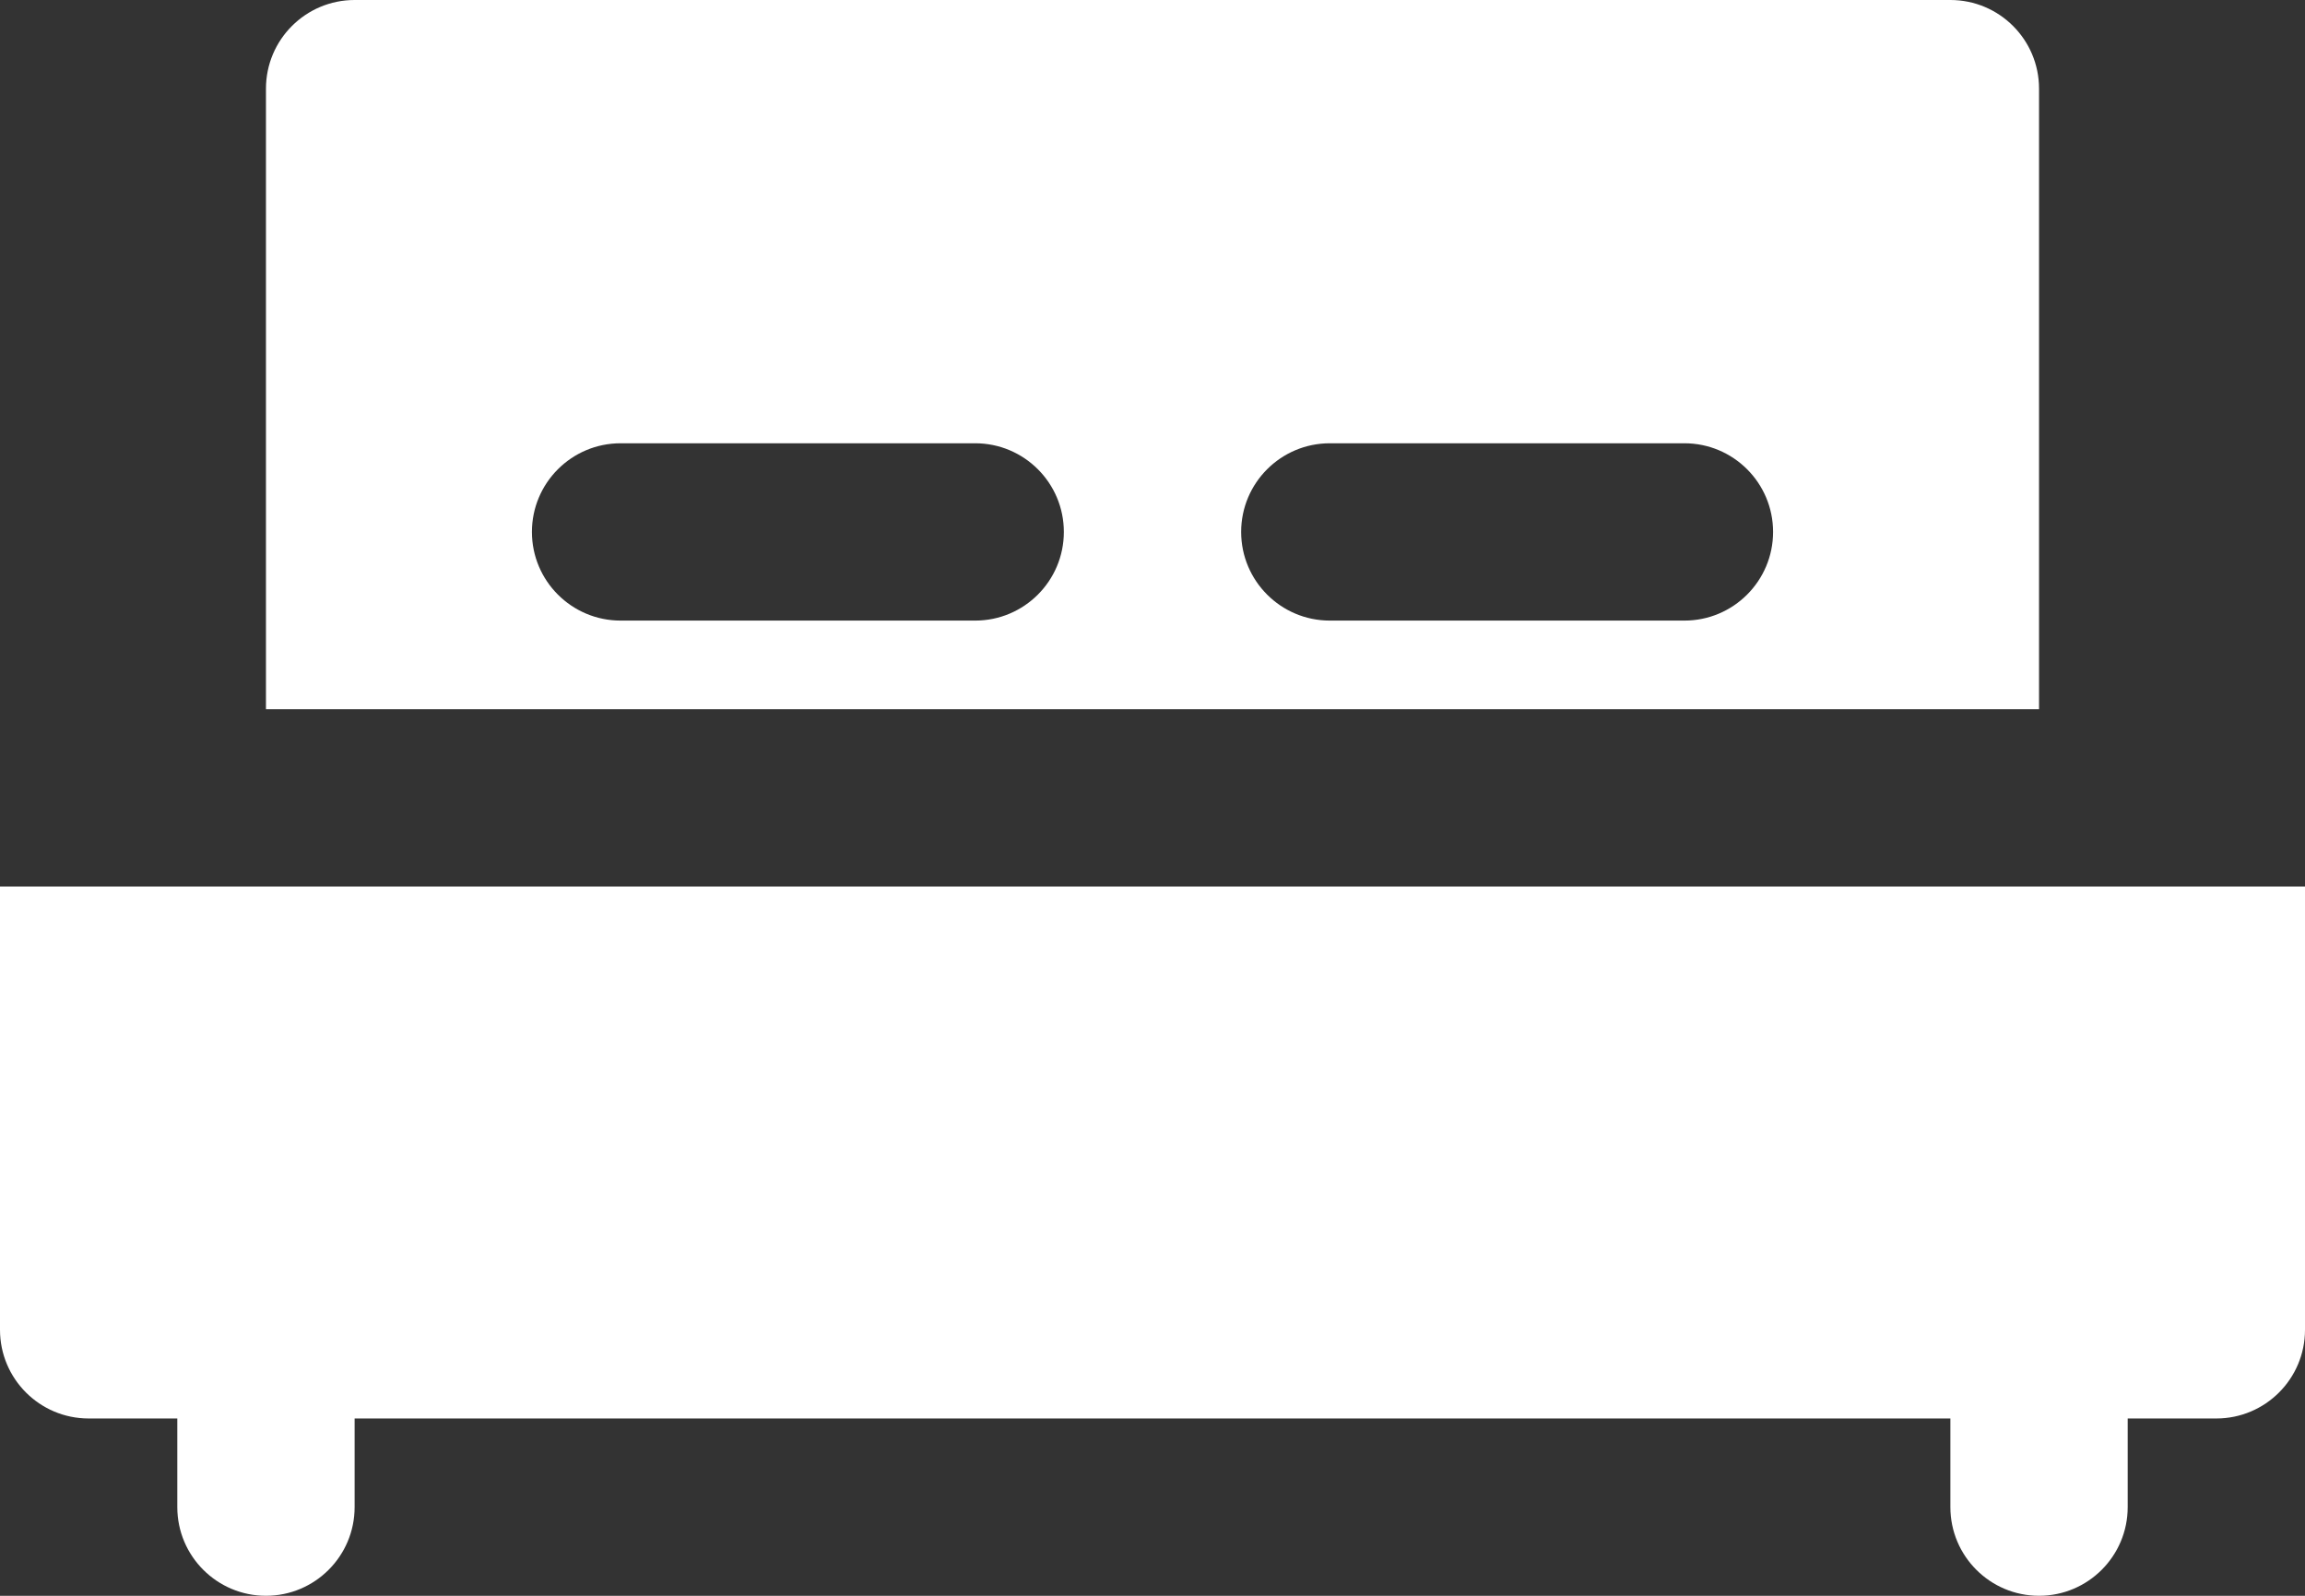
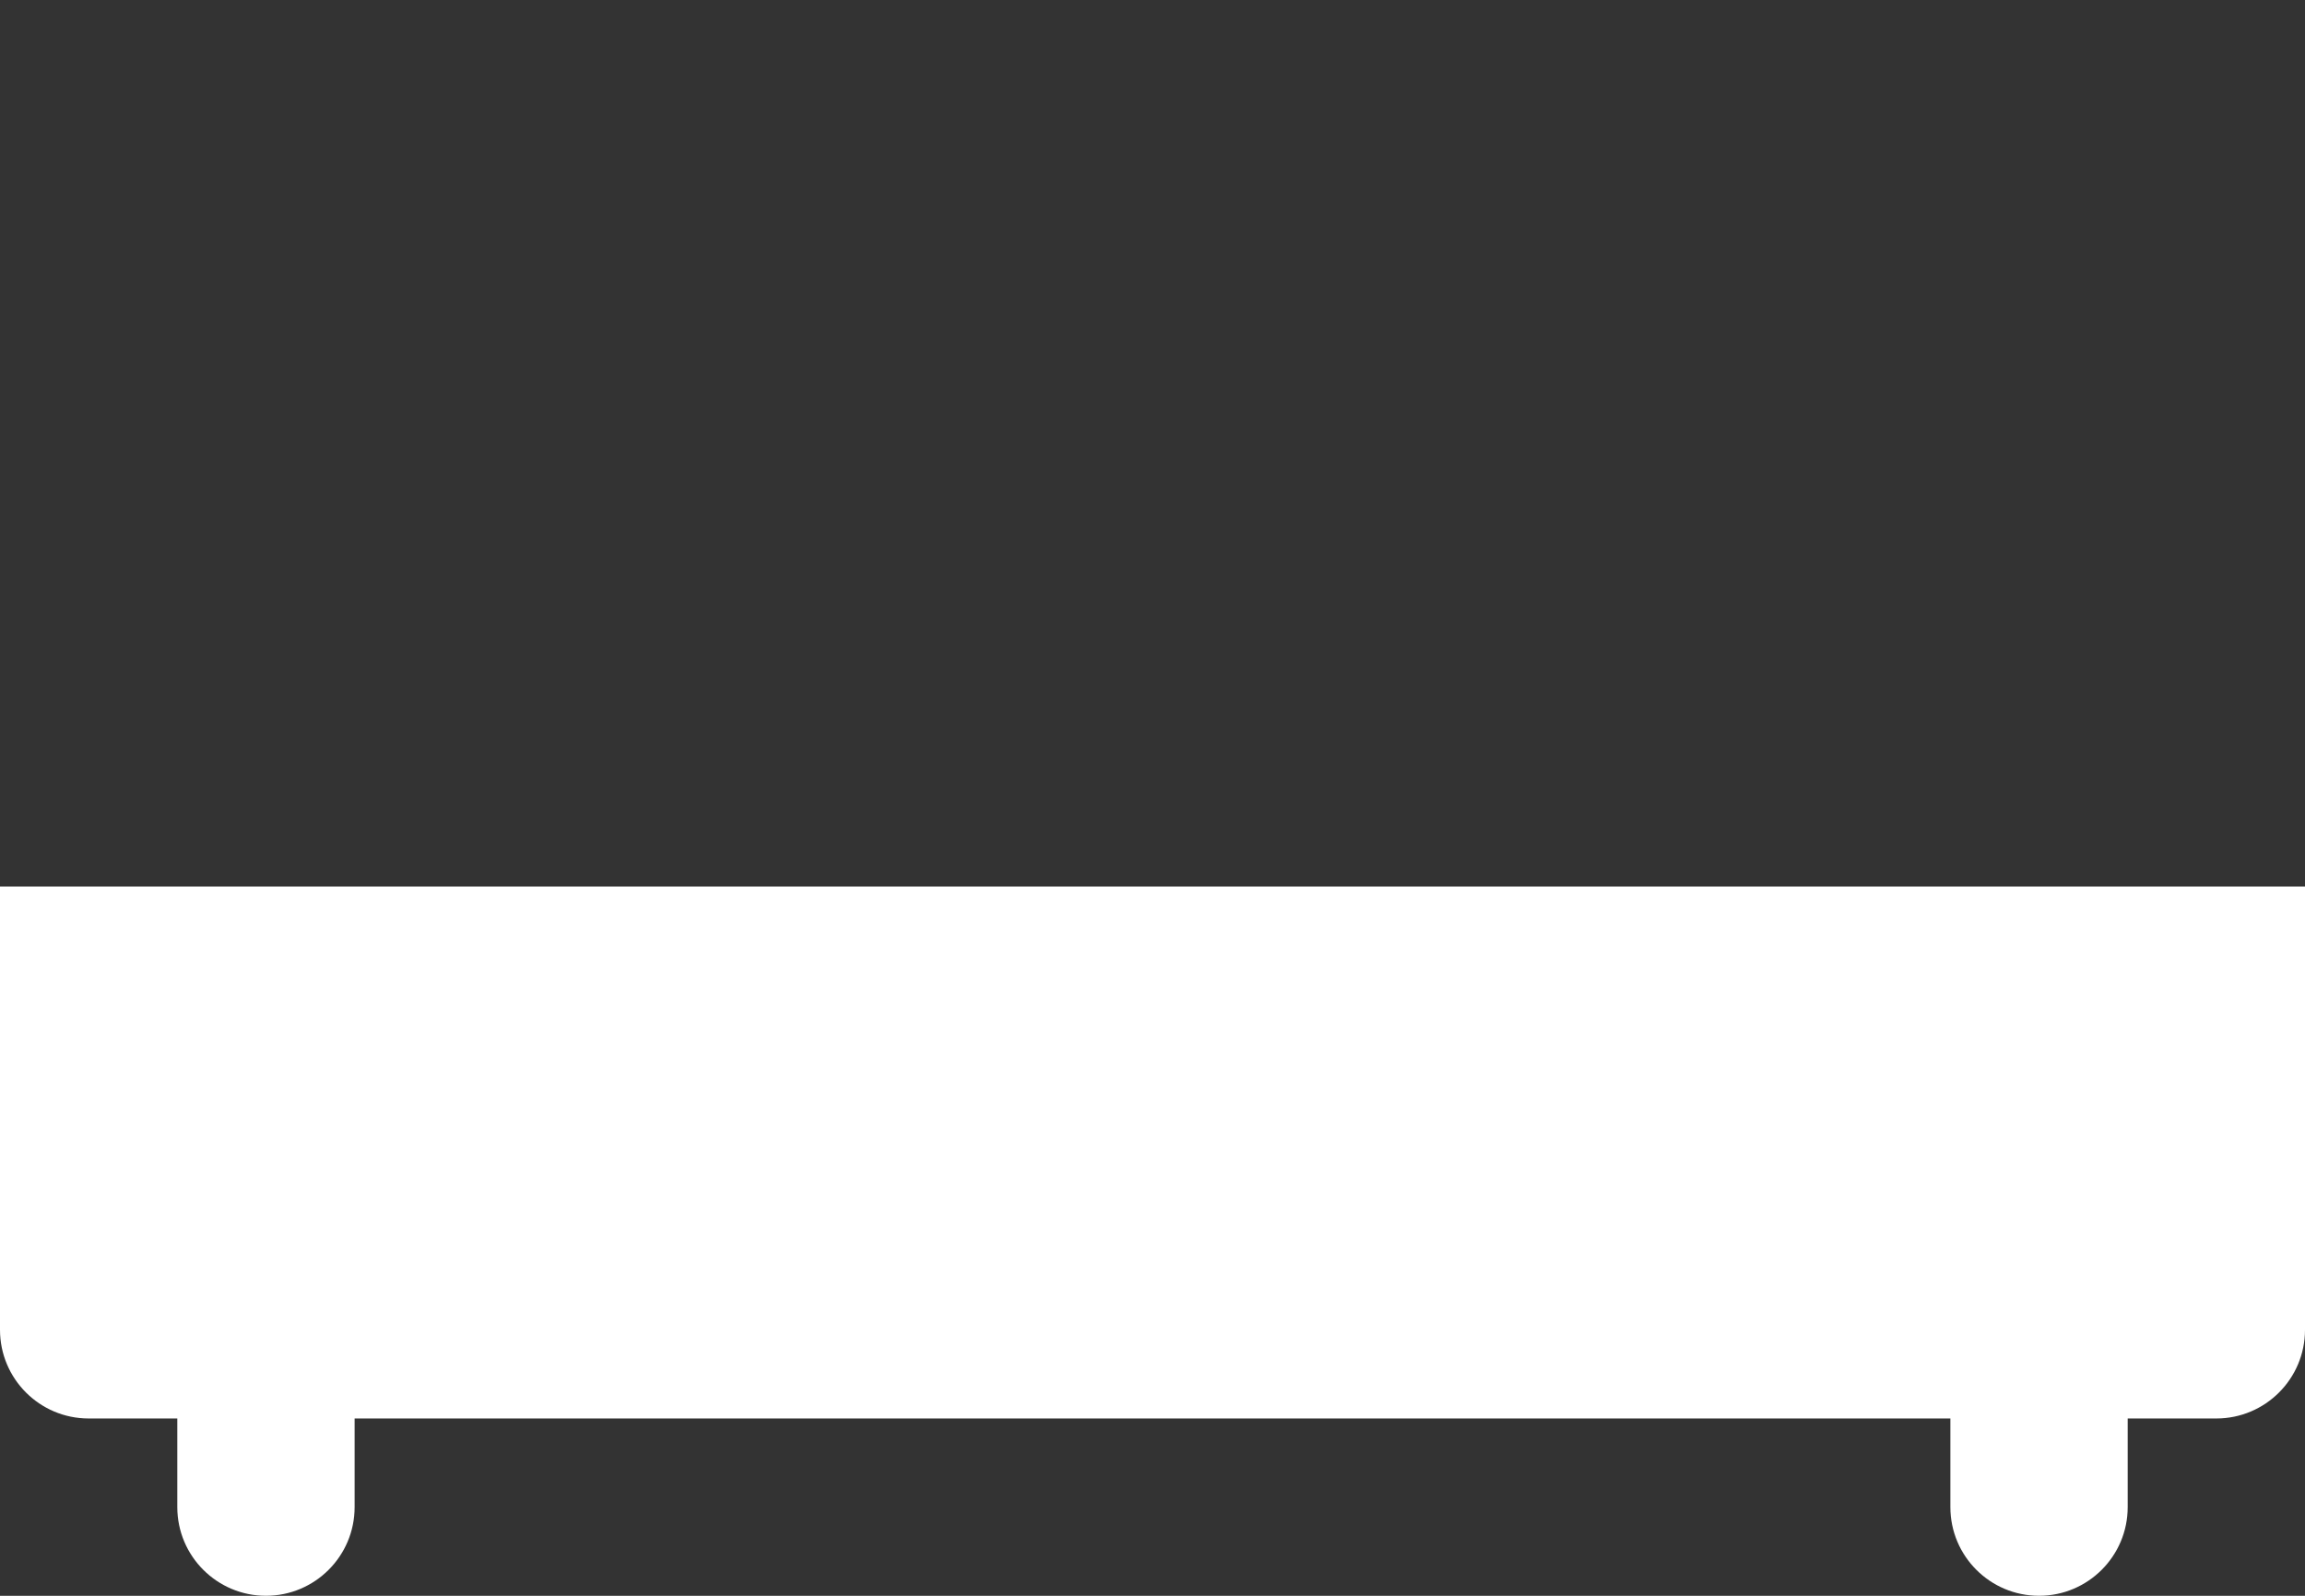
<svg xmlns="http://www.w3.org/2000/svg" width="26" height="18" viewBox="0 0 26 18" fill="none">
  <rect x="0" y="0" width="26" height="18" fill="#333333" stroke="none" />
-   <path fill-rule="evenodd" clip-rule="evenodd" d="M23 1C23 0.448 22.552 0 22 0H4C3.448 0 3 0.448 3 1V8H23V1ZM11 7H7C6.448 7 6 6.552 6 6C6 5.448 6.448 5 7 5H11C11.552 5 12 5.448 12 6C12 6.552 11.552 7 11 7ZM15 7H19C19.552 7 20 6.552 20 6C20 5.448 19.552 5 19 5H15C14.448 5 14 5.448 14 6C14 6.552 14.448 7 15 7Z" fill="white" />
-   <path fill-rule="evenodd" clip-rule="evenodd" d="M0 10V15C0 15.552 0.448 16 1 16H2V17C2 17.552 2.448 18 3 18C3.552 18 4 17.552 4 17V16H22V17C22 17.552 22.448 18 23 18C23.552 18 24 17.552 24 17V16H25C25.552 16 26 15.552 26 15V10H0Z" fill="white" />
+   <path fill-rule="evenodd" clip-rule="evenodd" d="M0 10V15C0 15.552 0.448 16 1 16H2V17C2 17.552 2.448 18 3 18C3.552 18 4 17.552 4 17V16H22V17C22 17.552 22.448 18 23 18C23.552 18 24 17.552 24 17V16H25C25.552 16 26 15.552 26 15V10H0" fill="white" />
</svg>